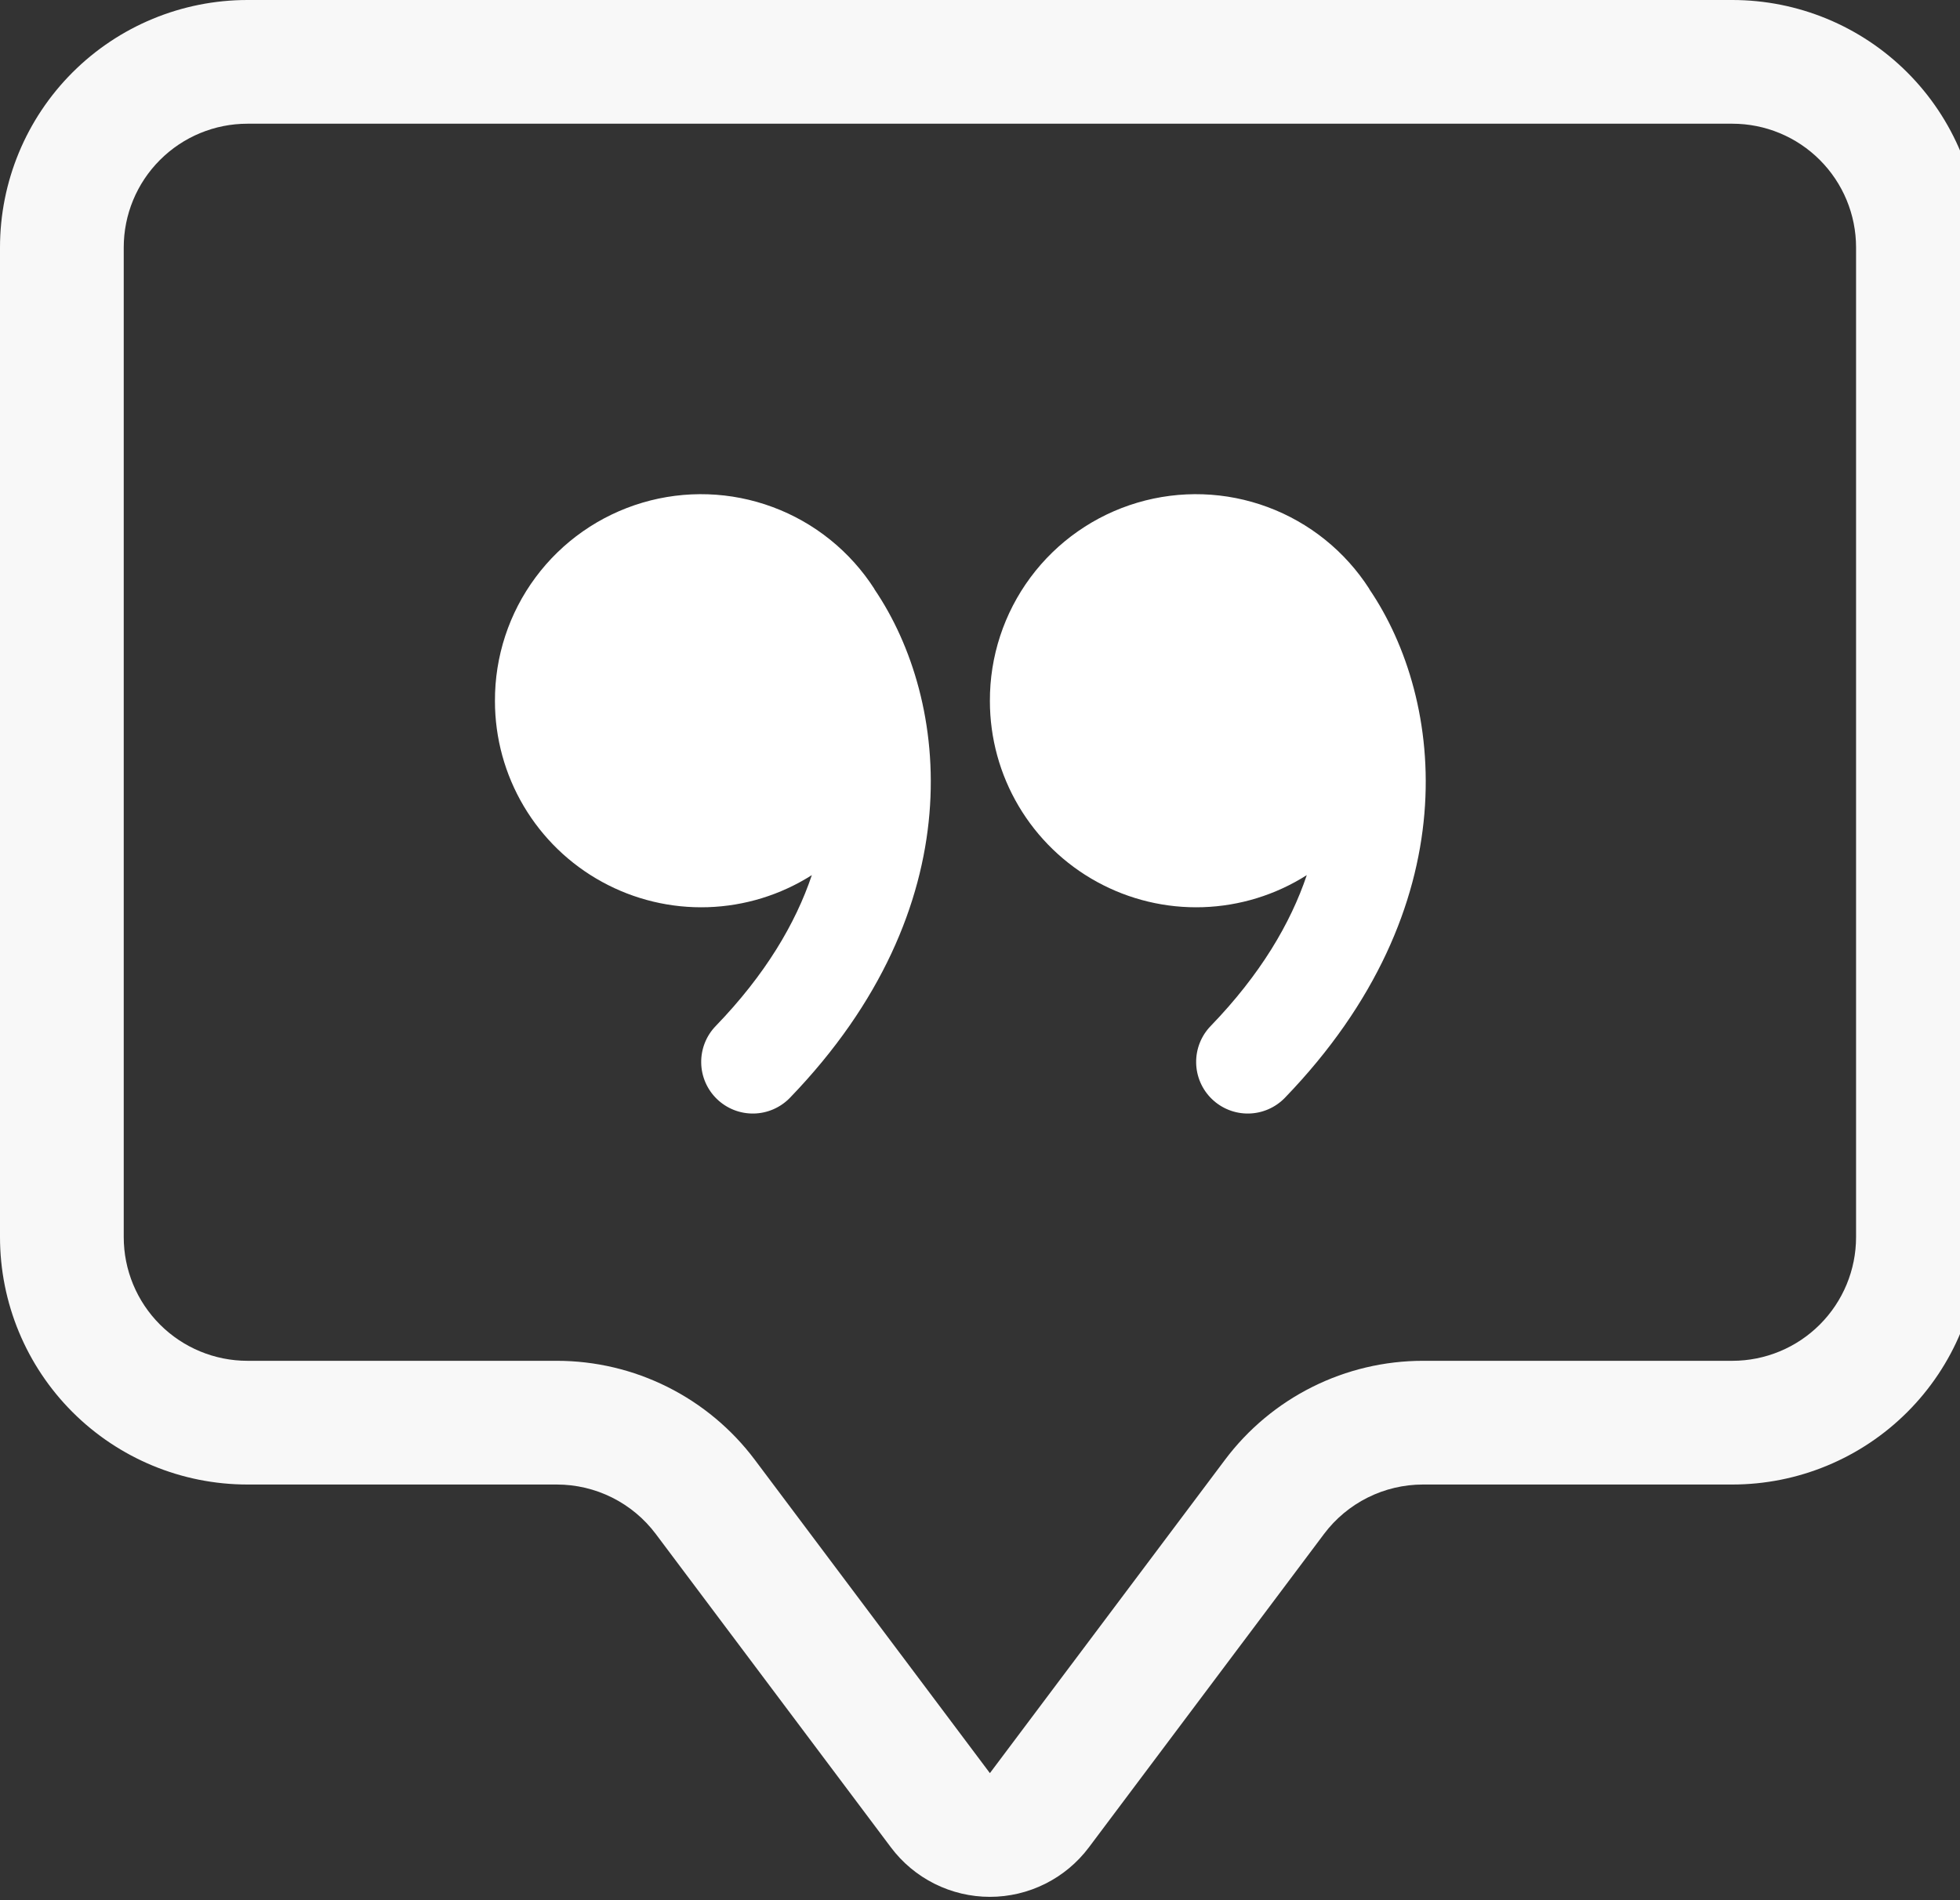
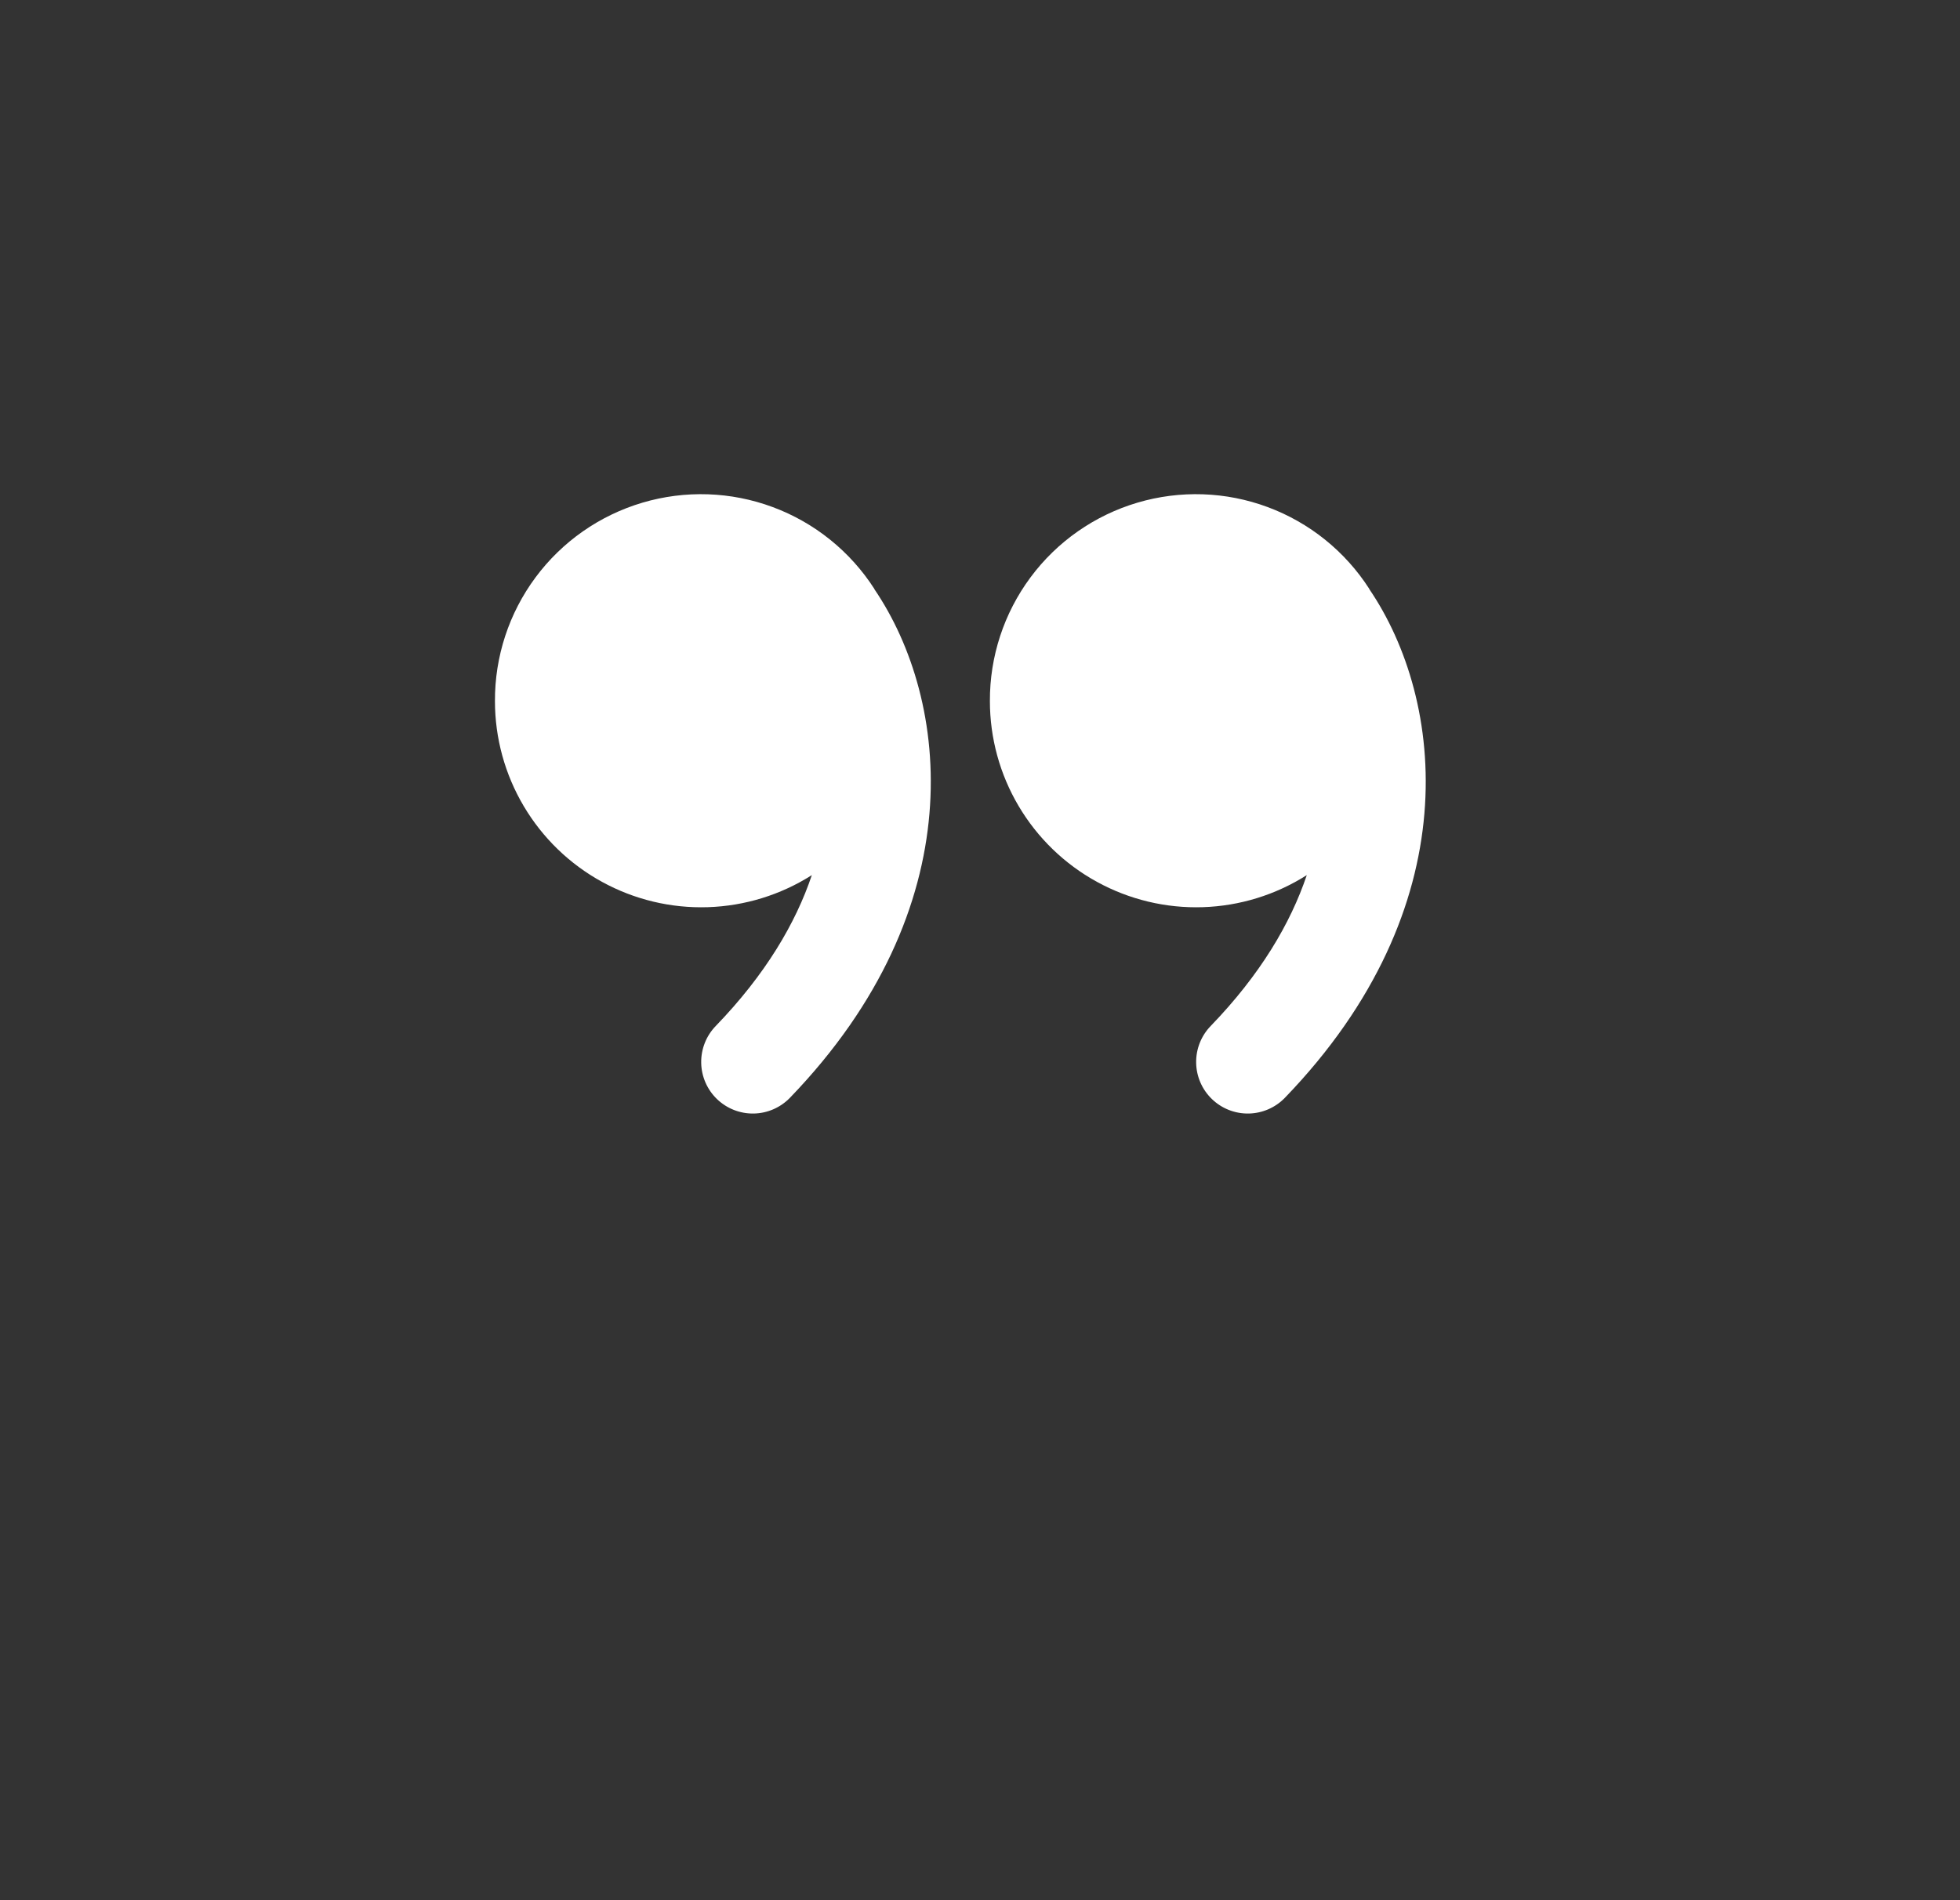
<svg xmlns="http://www.w3.org/2000/svg" width="99" height="96" viewBox="0 0 99 96" fill="none">
  <rect x="0" y="0" width="99" height="96" fill="#333333" stroke="none" />
-   <path d="M87.5 6.25C89.158 6.25 90.747 6.908 91.919 8.081C93.091 9.253 93.75 10.842 93.75 12.5V62.5C93.75 64.158 93.091 65.747 91.919 66.919C90.747 68.091 89.158 68.75 87.5 68.75H71.875C69.934 68.75 68.02 69.202 66.285 70.07C64.549 70.938 63.039 72.198 61.875 73.75L50 89.581L38.125 73.75C36.961 72.198 35.451 70.938 33.715 70.07C31.98 69.202 30.066 68.75 28.125 68.75H12.5C10.842 68.75 9.253 68.091 8.081 66.919C6.908 65.747 6.25 64.158 6.25 62.5V12.5C6.25 10.842 6.908 9.253 8.081 8.081C9.253 6.908 10.842 6.25 12.5 6.25H87.5ZM12.5 0C9.185 0 6.005 1.317 3.661 3.661C1.317 6.005 0 9.185 0 12.5L0 62.5C0 65.815 1.317 68.995 3.661 71.339C6.005 73.683 9.185 75 12.5 75H28.125C29.095 75 30.052 75.226 30.92 75.66C31.788 76.094 32.543 76.724 33.125 77.5L45 93.331C45.582 94.108 46.337 94.737 47.205 95.171C48.073 95.605 49.03 95.831 50 95.831C50.97 95.831 51.927 95.605 52.795 95.171C53.663 94.737 54.418 94.108 55 93.331L66.875 77.5C67.457 76.724 68.212 76.094 69.08 75.66C69.948 75.226 70.905 75 71.875 75H87.5C90.815 75 93.995 73.683 96.339 71.339C98.683 68.995 100 65.815 100 62.5V12.5C100 9.185 98.683 6.005 96.339 3.661C93.995 1.317 90.815 0 87.5 0L12.5 0Z" fill="#F8F8F8" />
  <path d="M44.163 29.75C42.945 27.854 41.145 26.404 39.033 25.619C36.922 24.834 34.612 24.755 32.451 25.395C30.291 26.035 28.396 27.358 27.053 29.167C25.709 30.976 24.989 33.172 25 35.425C25.001 37.291 25.503 39.122 26.454 40.727C27.405 42.333 28.769 43.654 30.405 44.551C32.04 45.449 33.887 45.892 35.752 45.832C37.617 45.772 39.431 45.213 41.006 44.212C40.188 46.644 38.663 49.237 36.15 51.837C35.669 52.334 35.406 53.002 35.418 53.694C35.429 54.386 35.715 55.044 36.213 55.525C36.71 56.005 37.378 56.269 38.069 56.257C38.761 56.245 39.419 55.959 39.9 55.462C49.188 45.837 47.981 35.375 44.163 29.762V29.75ZM69.163 29.75C67.945 27.854 66.145 26.404 64.033 25.619C61.922 24.834 59.612 24.755 57.451 25.395C55.291 26.035 53.396 27.358 52.053 29.167C50.709 30.976 49.989 33.172 50 35.425C50.001 37.291 50.503 39.122 51.454 40.727C52.405 42.333 53.769 43.654 55.405 44.551C57.04 45.449 58.887 45.892 60.752 45.832C62.617 45.772 64.431 45.213 66.006 44.212C65.188 46.644 63.663 49.237 61.15 51.837C60.669 52.334 60.406 53.002 60.418 53.694C60.429 54.386 60.715 55.044 61.213 55.525C61.71 56.005 62.378 56.269 63.069 56.257C63.761 56.245 64.419 55.959 64.9 55.462C74.188 45.837 72.981 35.375 69.163 29.762V29.75Z" fill="white" />
</svg>